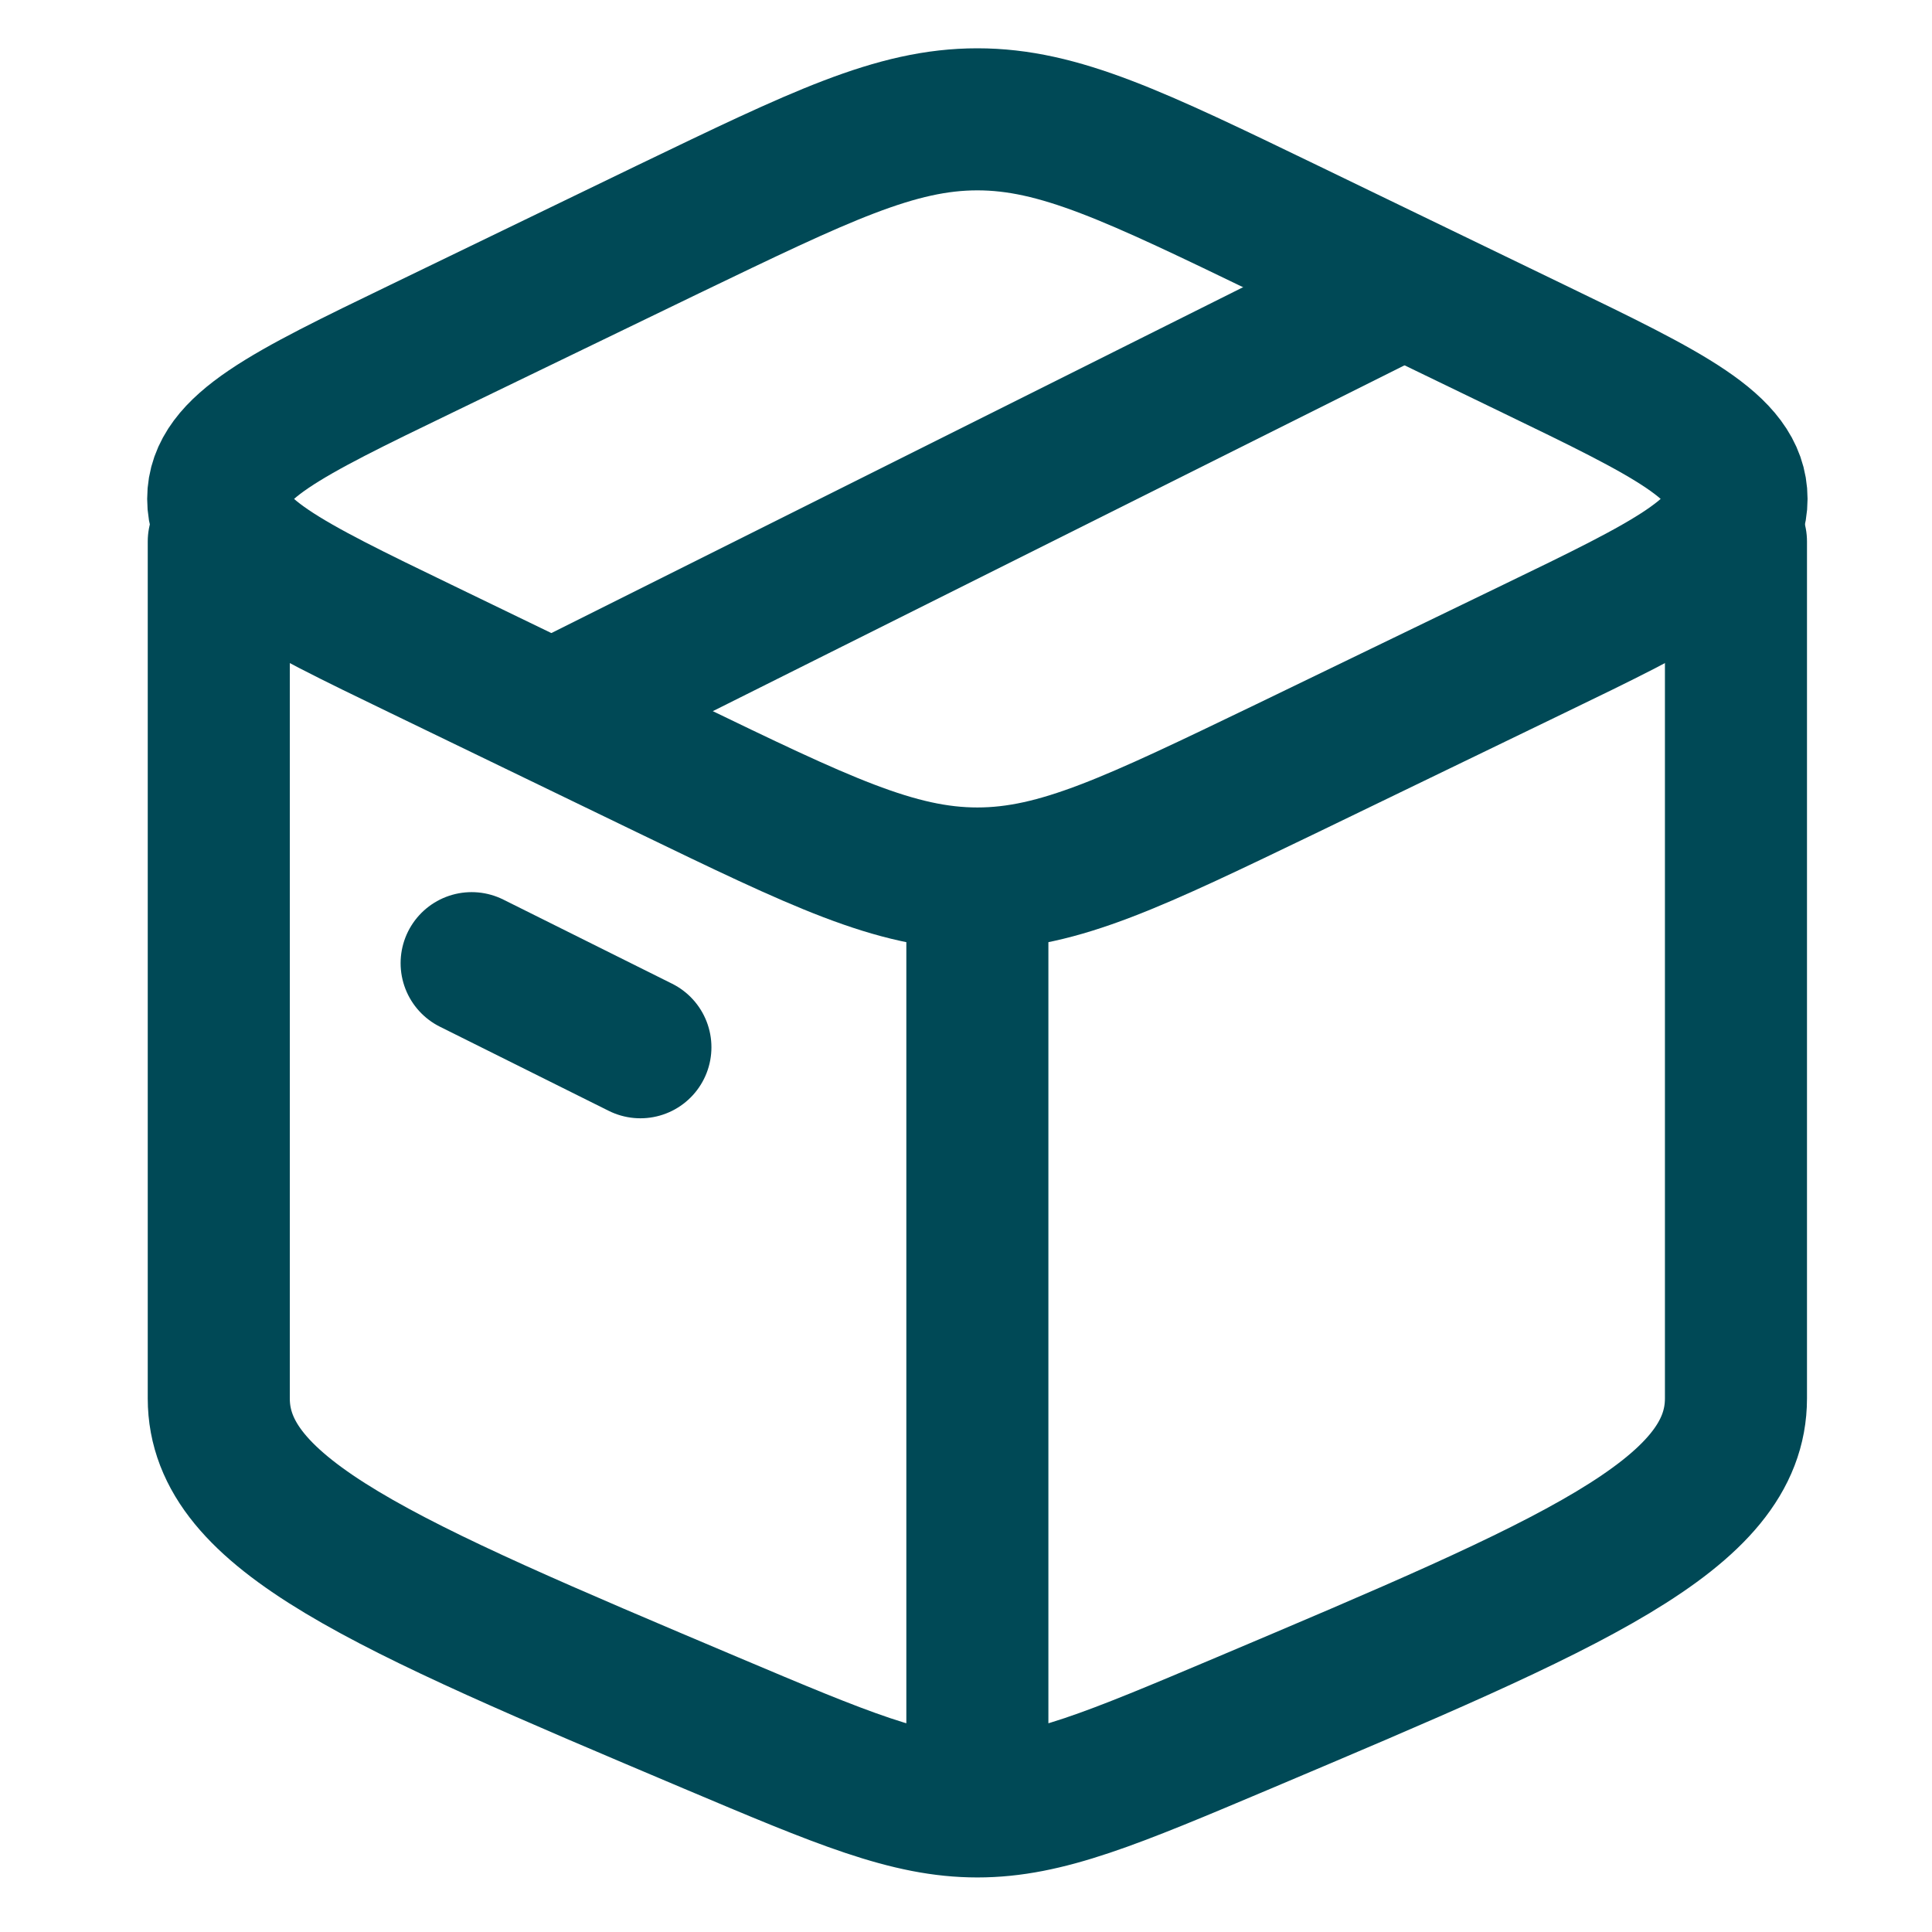
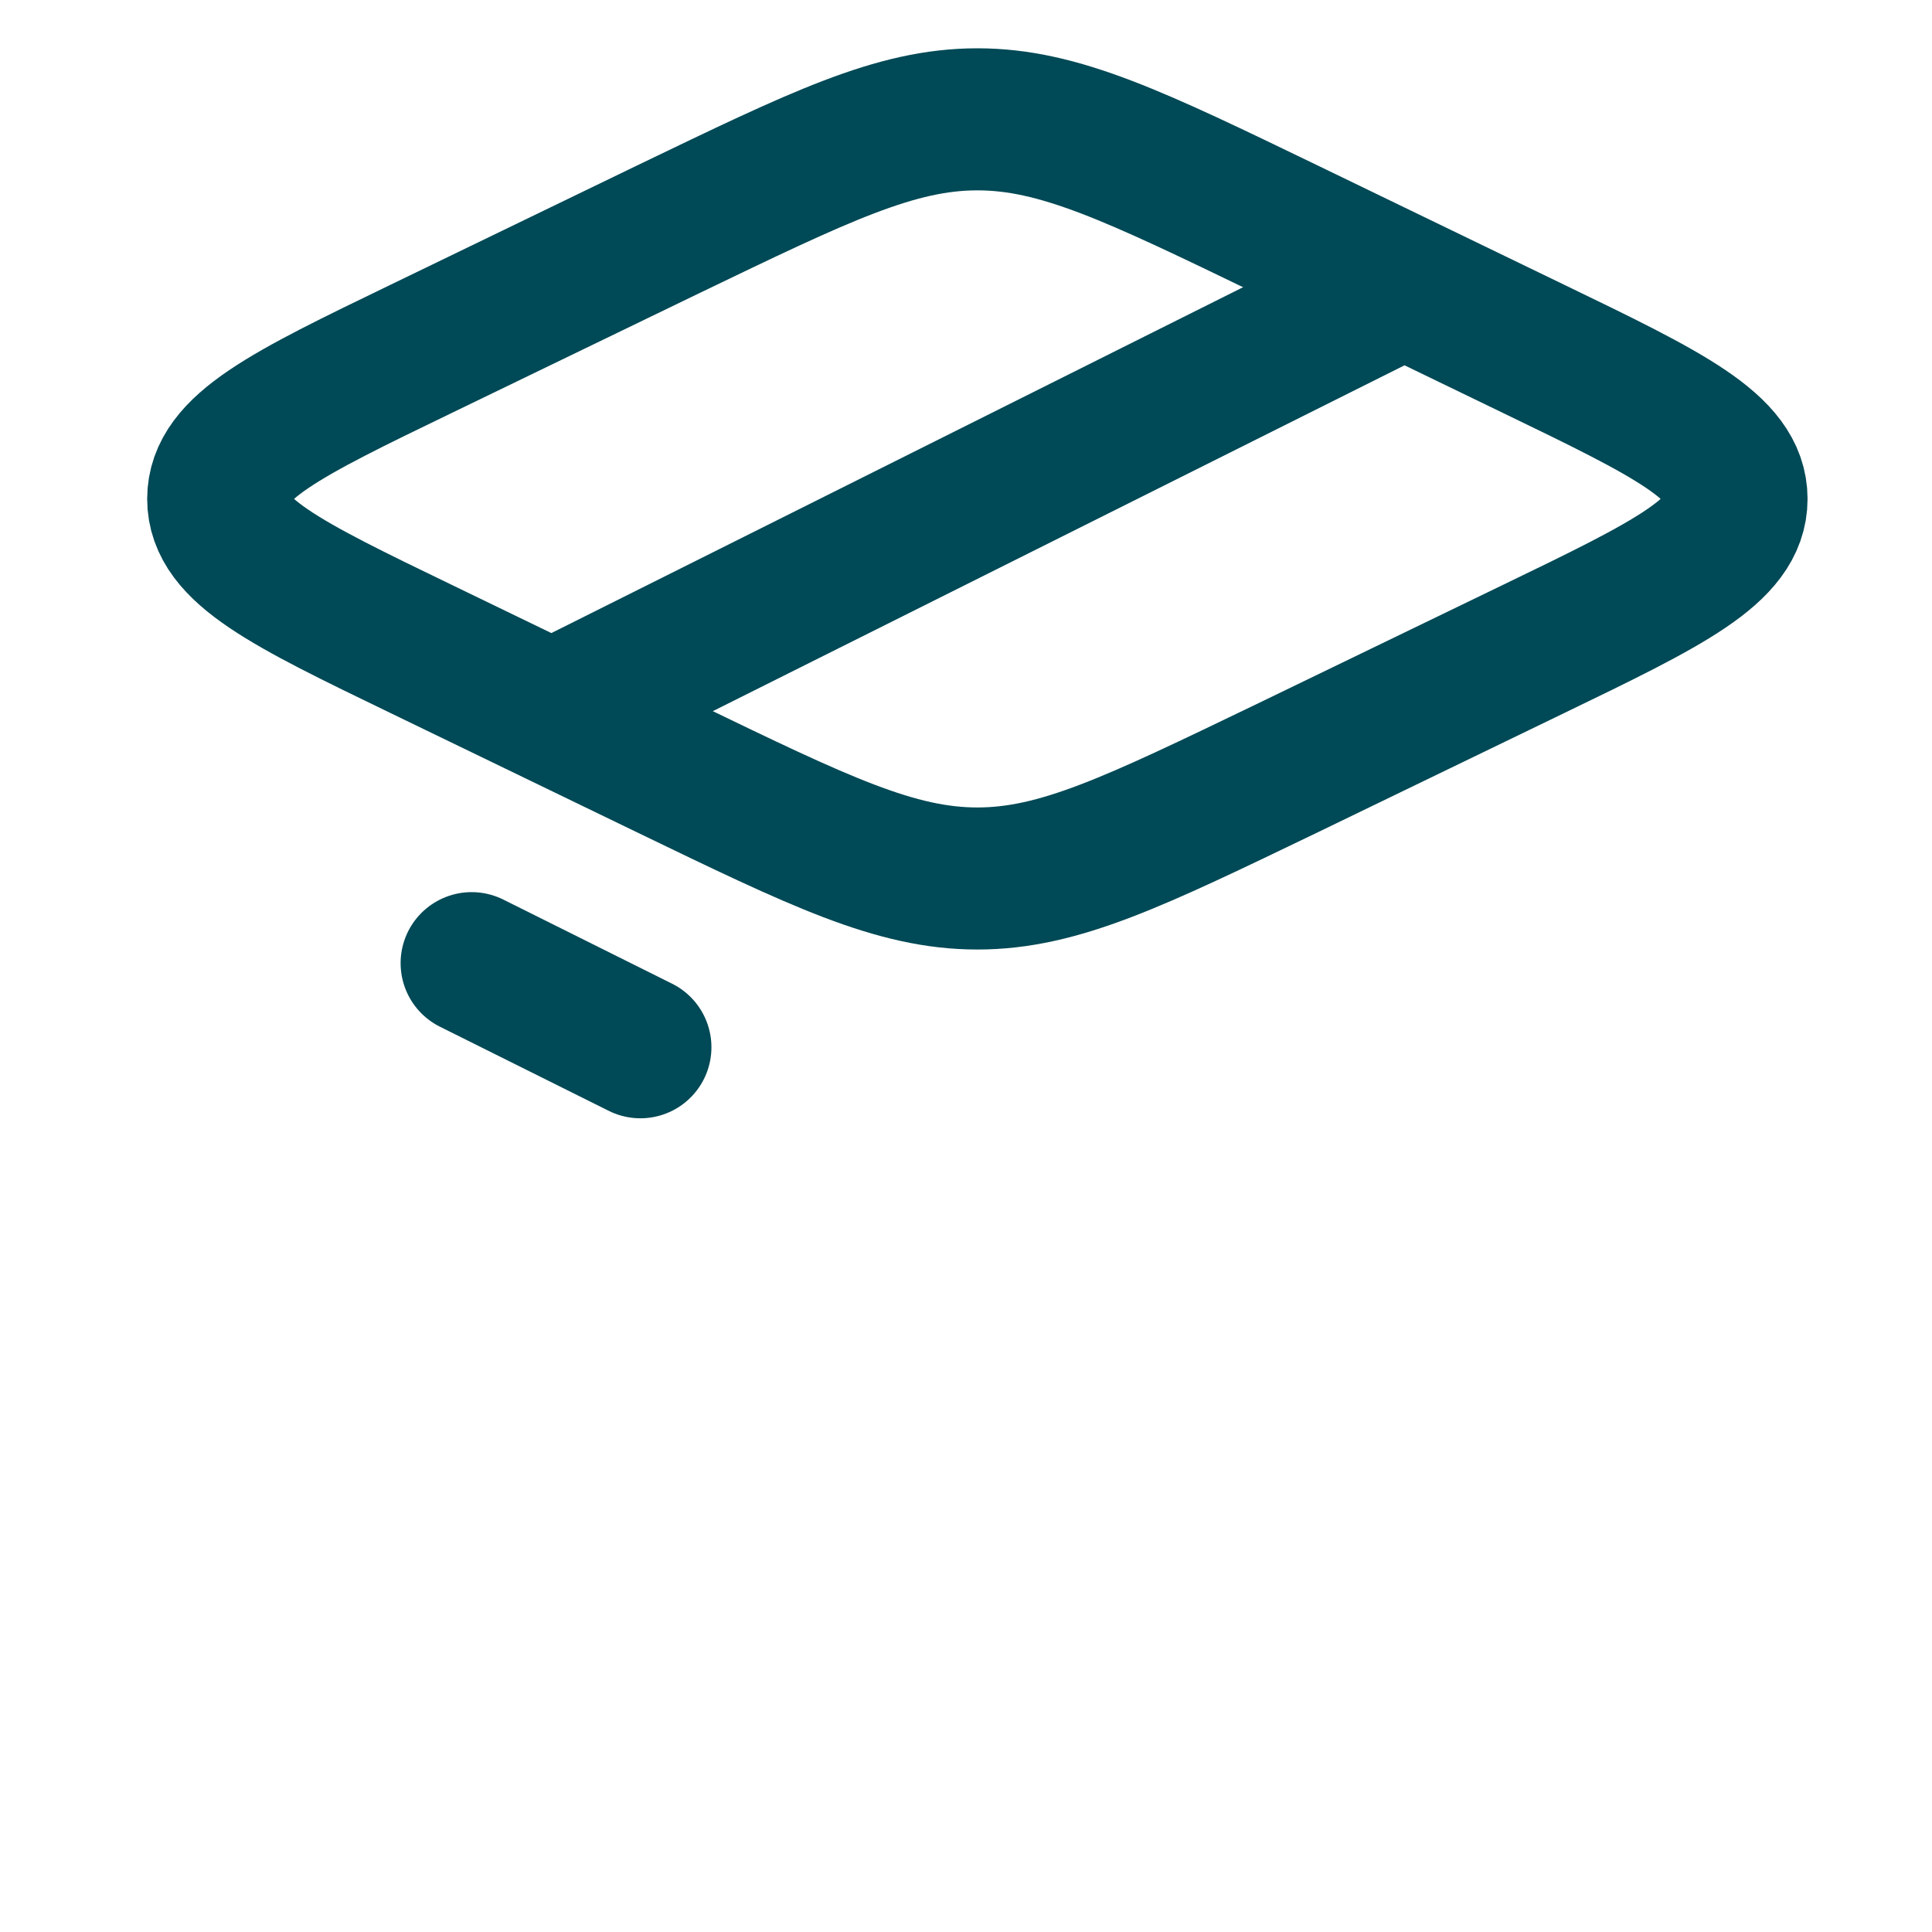
<svg xmlns="http://www.w3.org/2000/svg" width="34" height="34" viewBox="0 0 34 34" fill="none">
-   <path d="M17.2 31.79C15.99 31.79 14.83 31.3 12.51 30.32C6.74 27.88 3.85 26.66 3.85 24.61V9.53M17.2 31.79C18.41 31.79 19.57 31.3 21.89 30.32C27.66 27.88 30.55 26.66 30.55 24.61V9.53M17.2 31.79V15.99" stroke="#004956" stroke-width="2.5" stroke-linecap="round" stroke-linejoin="round" />
  <path d="M11.75 13.52L7.41 11.42C5.03 10.27 3.84 9.69 3.84 8.78C3.84 7.87 5.03 7.29 7.41 6.14L11.75 4.04C14.43 2.75 15.76 2.1 17.2 2.1C18.64 2.1 19.98 2.75 22.65 4.04L26.99 6.14C29.37 7.29 30.56 7.87 30.56 8.78C30.56 9.69 29.37 10.27 26.99 11.42L22.65 13.52C19.97 14.81 18.64 15.46 17.2 15.46C15.76 15.46 14.42 14.81 11.75 13.52Z" stroke="#004956" stroke-width="2.5" stroke-linecap="round" stroke-linejoin="round" />
  <path d="M8.3 16.95L11.27 18.43" stroke="#004956" stroke-width="2.5" stroke-linecap="round" stroke-linejoin="round" />
  <path d="M24.62 5.08L9.78 12.5" stroke="#004956" stroke-width="2.5" stroke-linecap="round" stroke-linejoin="round" />
</svg>